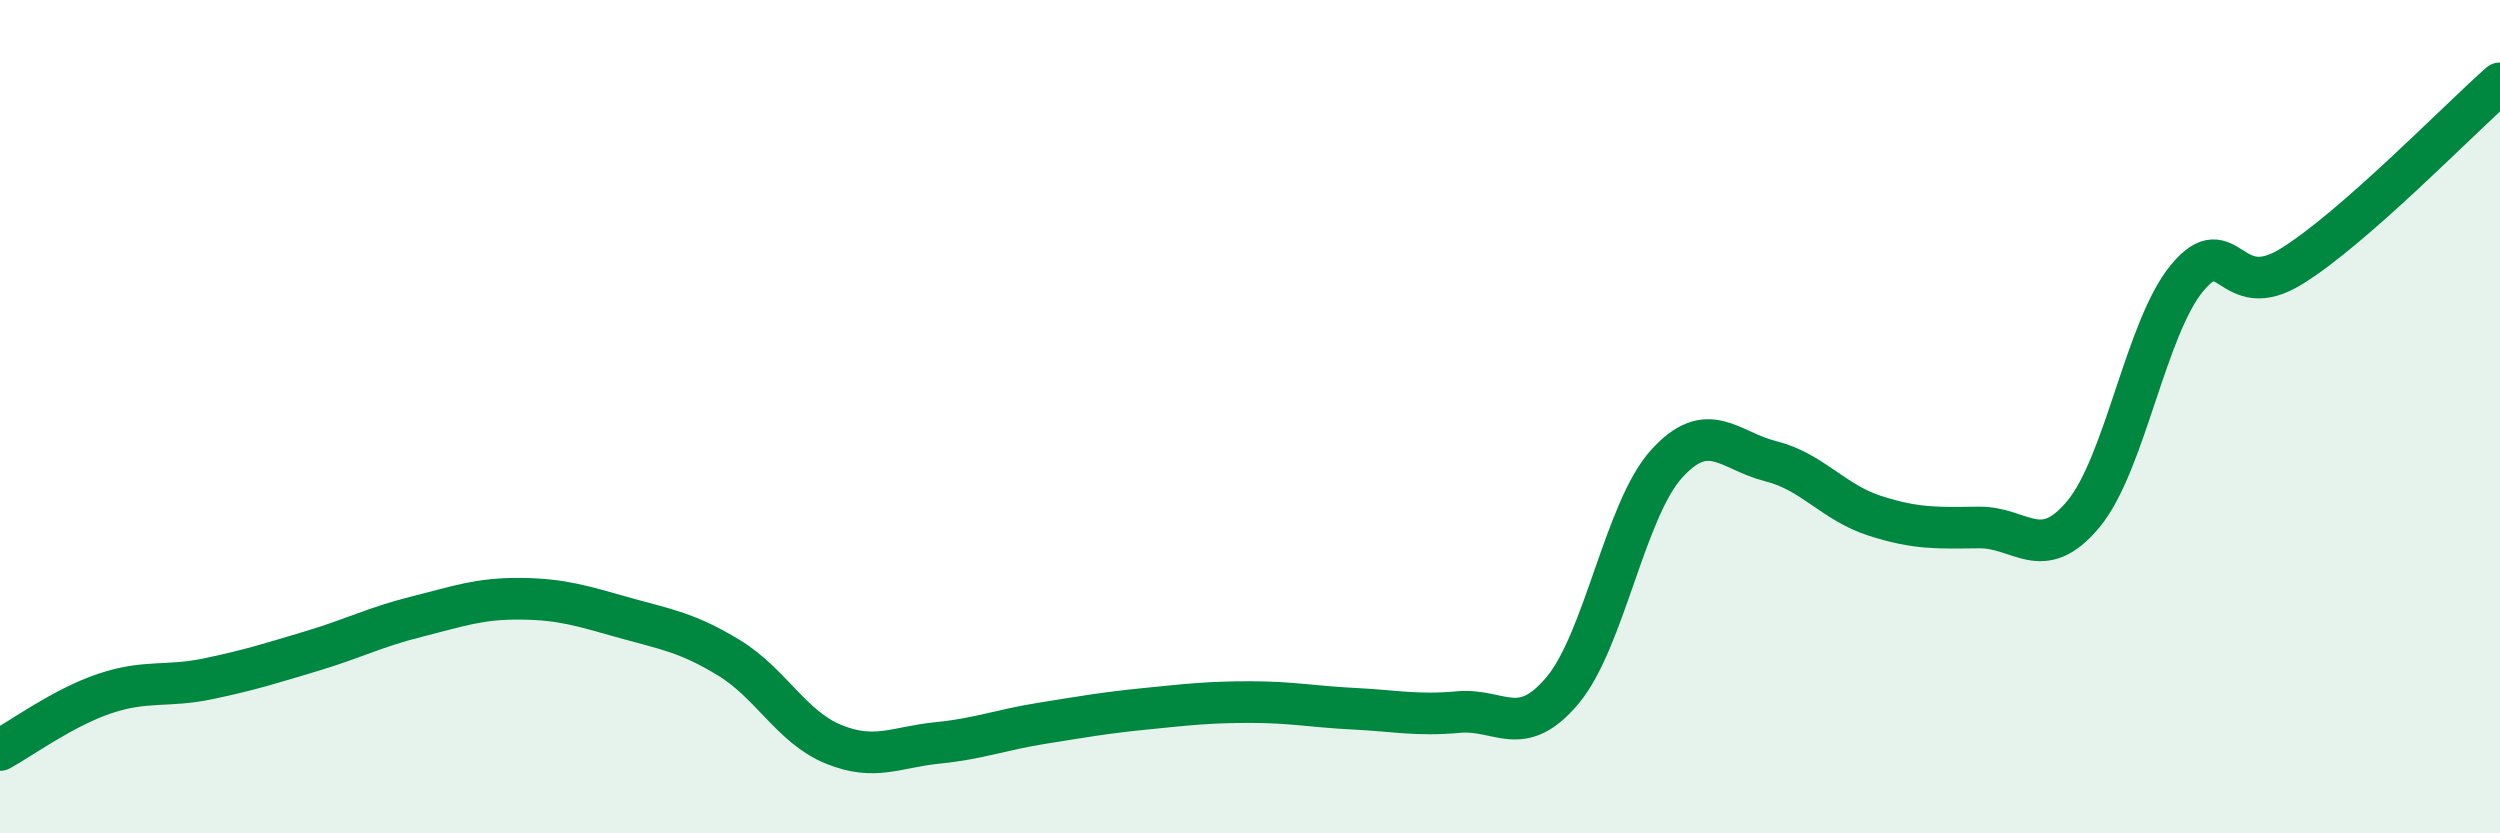
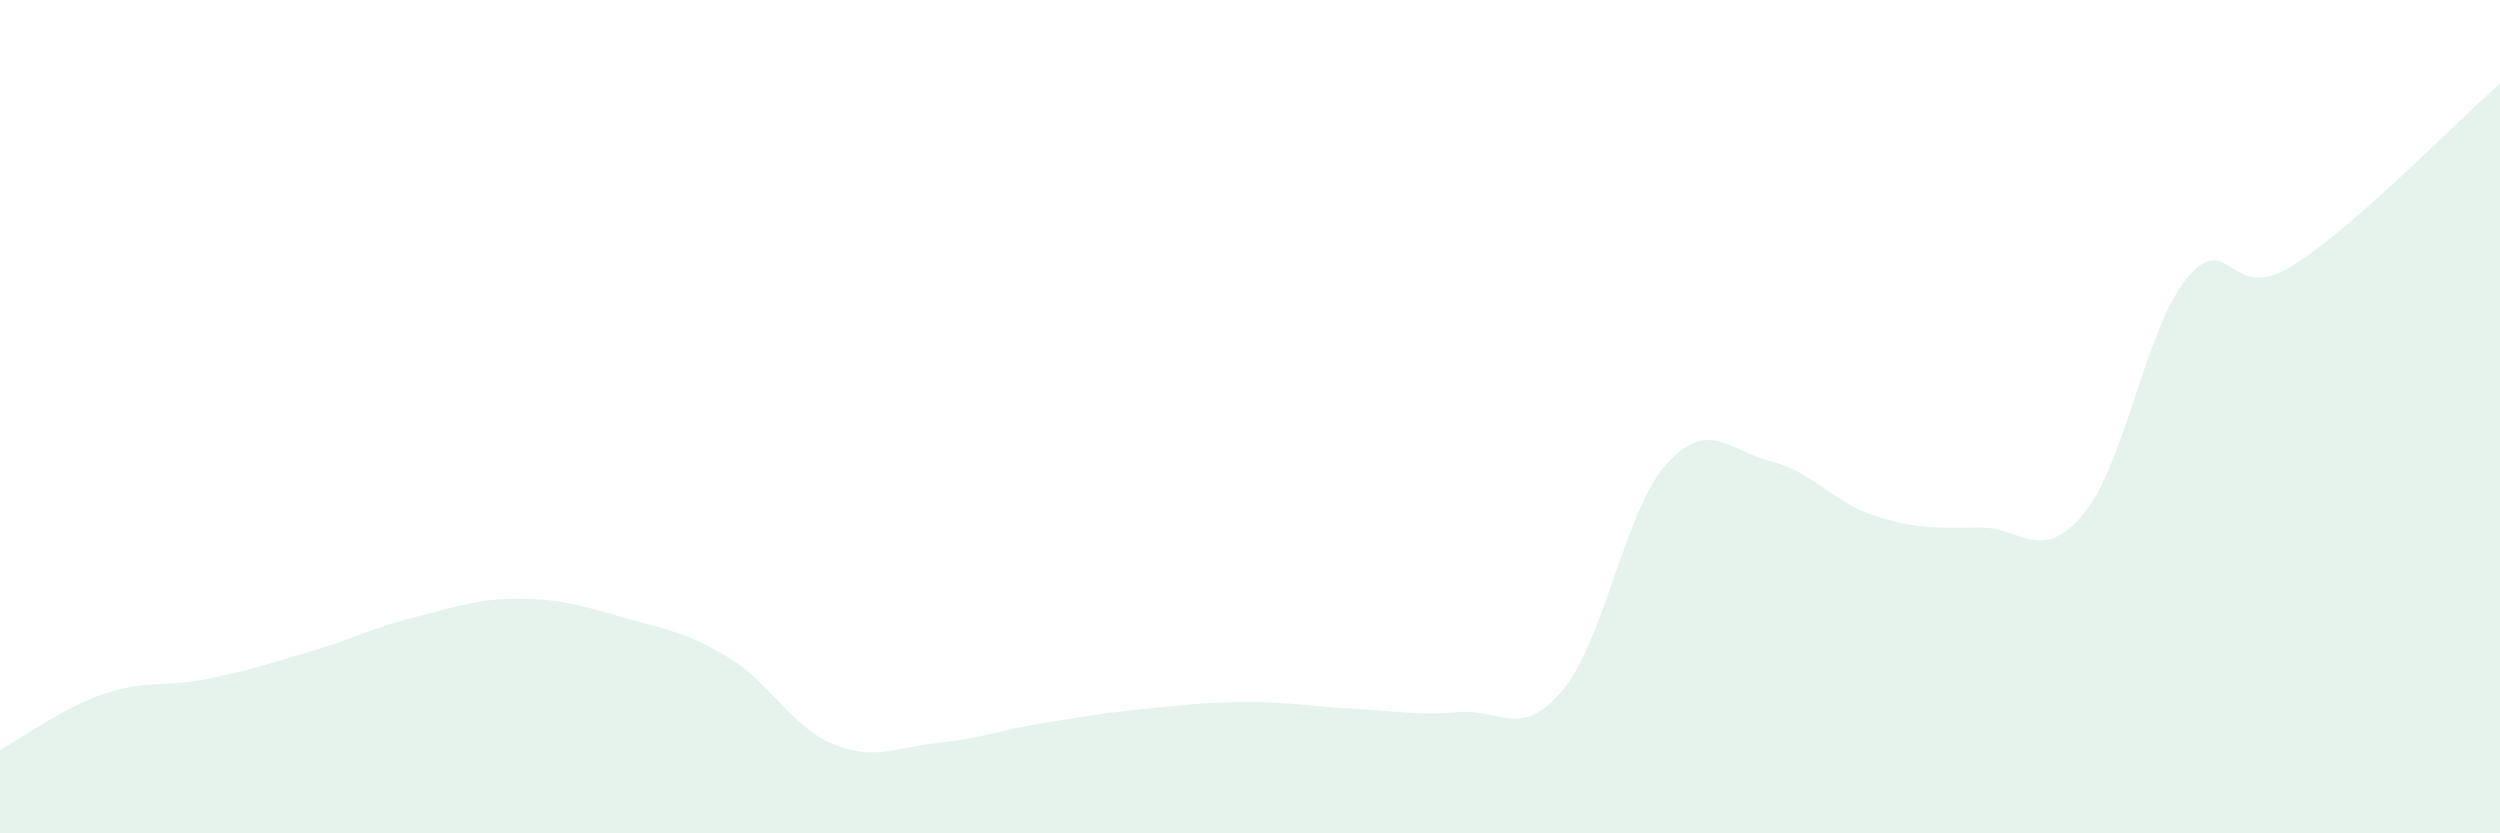
<svg xmlns="http://www.w3.org/2000/svg" width="60" height="20" viewBox="0 0 60 20">
  <path d="M 0,18 C 0.5,17.73 1.5,16.99 2.5,16.65 C 3.5,16.31 4,16.5 5,16.29 C 6,16.08 6.5,15.92 7.5,15.62 C 8.5,15.32 9,15.05 10,14.8 C 11,14.55 11.5,14.36 12.5,14.37 C 13.5,14.38 14,14.55 15,14.83 C 16,15.11 16.5,15.18 17.5,15.79 C 18.5,16.4 19,17.45 20,17.86 C 21,18.27 21.5,17.93 22.5,17.83 C 23.5,17.73 24,17.52 25,17.36 C 26,17.2 26.5,17.11 27.5,17.01 C 28.5,16.91 29,16.85 30,16.85 C 31,16.85 31.5,16.96 32.5,17.01 C 33.5,17.06 34,17.18 35,17.09 C 36,17 36.5,17.76 37.5,16.57 C 38.5,15.38 39,12.23 40,11.13 C 41,10.03 41.5,10.82 42.5,11.07 C 43.5,11.32 44,12.06 45,12.38 C 46,12.7 46.5,12.67 47.5,12.66 C 48.5,12.65 49,13.54 50,12.34 C 51,11.14 51.5,7.85 52.5,6.66 C 53.5,5.47 53.5,7.32 55,6.39 C 56.5,5.46 59,2.88 60,2L60 20L0 20Z" fill="#008740" opacity="0.1" stroke-linecap="round" stroke-linejoin="round" />
-   <path d="M 0,18 C 0.5,17.73 1.5,16.99 2.5,16.65 C 3.5,16.31 4,16.5 5,16.29 C 6,16.08 6.5,15.92 7.5,15.62 C 8.5,15.32 9,15.05 10,14.8 C 11,14.55 11.5,14.36 12.5,14.37 C 13.5,14.38 14,14.55 15,14.83 C 16,15.11 16.5,15.18 17.5,15.79 C 18.5,16.4 19,17.45 20,17.86 C 21,18.27 21.5,17.93 22.5,17.83 C 23.5,17.73 24,17.52 25,17.36 C 26,17.2 26.5,17.11 27.5,17.01 C 28.5,16.91 29,16.85 30,16.85 C 31,16.85 31.5,16.96 32.5,17.01 C 33.5,17.06 34,17.18 35,17.09 C 36,17 36.5,17.76 37.5,16.57 C 38.5,15.38 39,12.23 40,11.13 C 41,10.03 41.5,10.82 42.5,11.07 C 43.5,11.32 44,12.06 45,12.38 C 46,12.7 46.5,12.67 47.5,12.66 C 48.5,12.65 49,13.54 50,12.34 C 51,11.14 51.5,7.85 52.5,6.66 C 53.5,5.47 53.5,7.32 55,6.39 C 56.5,5.46 59,2.88 60,2" stroke="#008740" stroke-width="1" fill="none" stroke-linecap="round" stroke-linejoin="round" />
</svg>